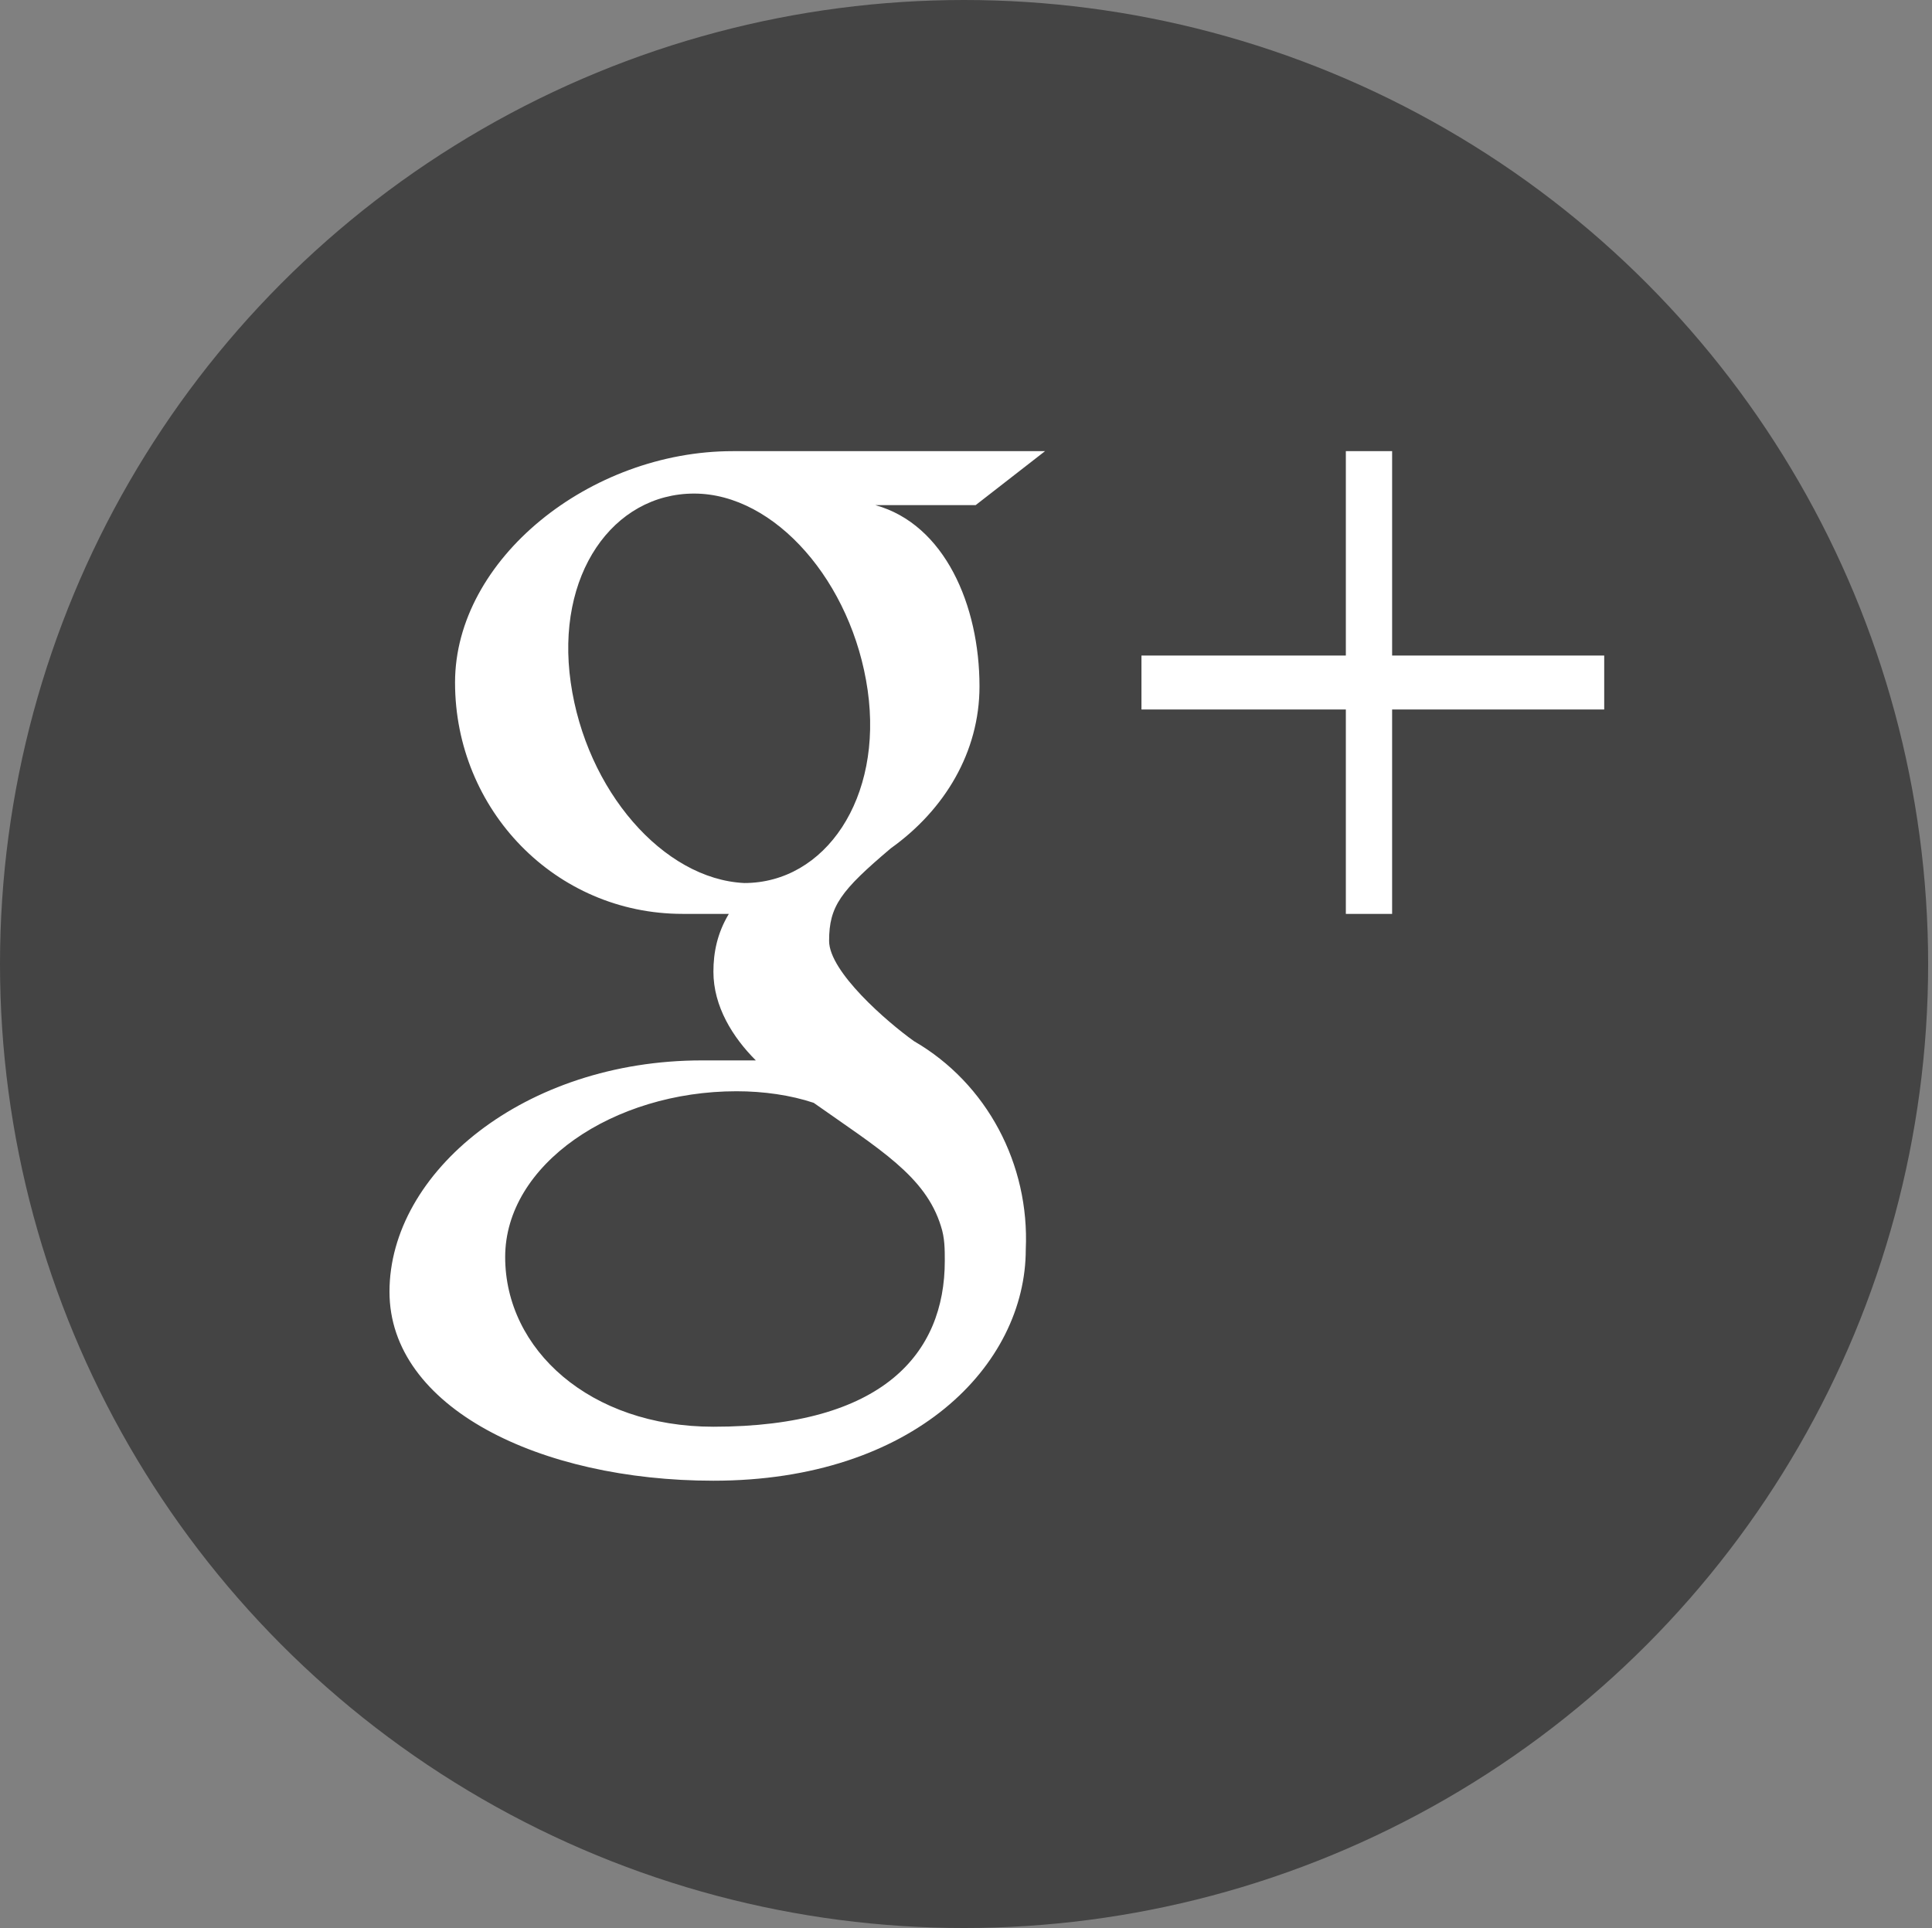
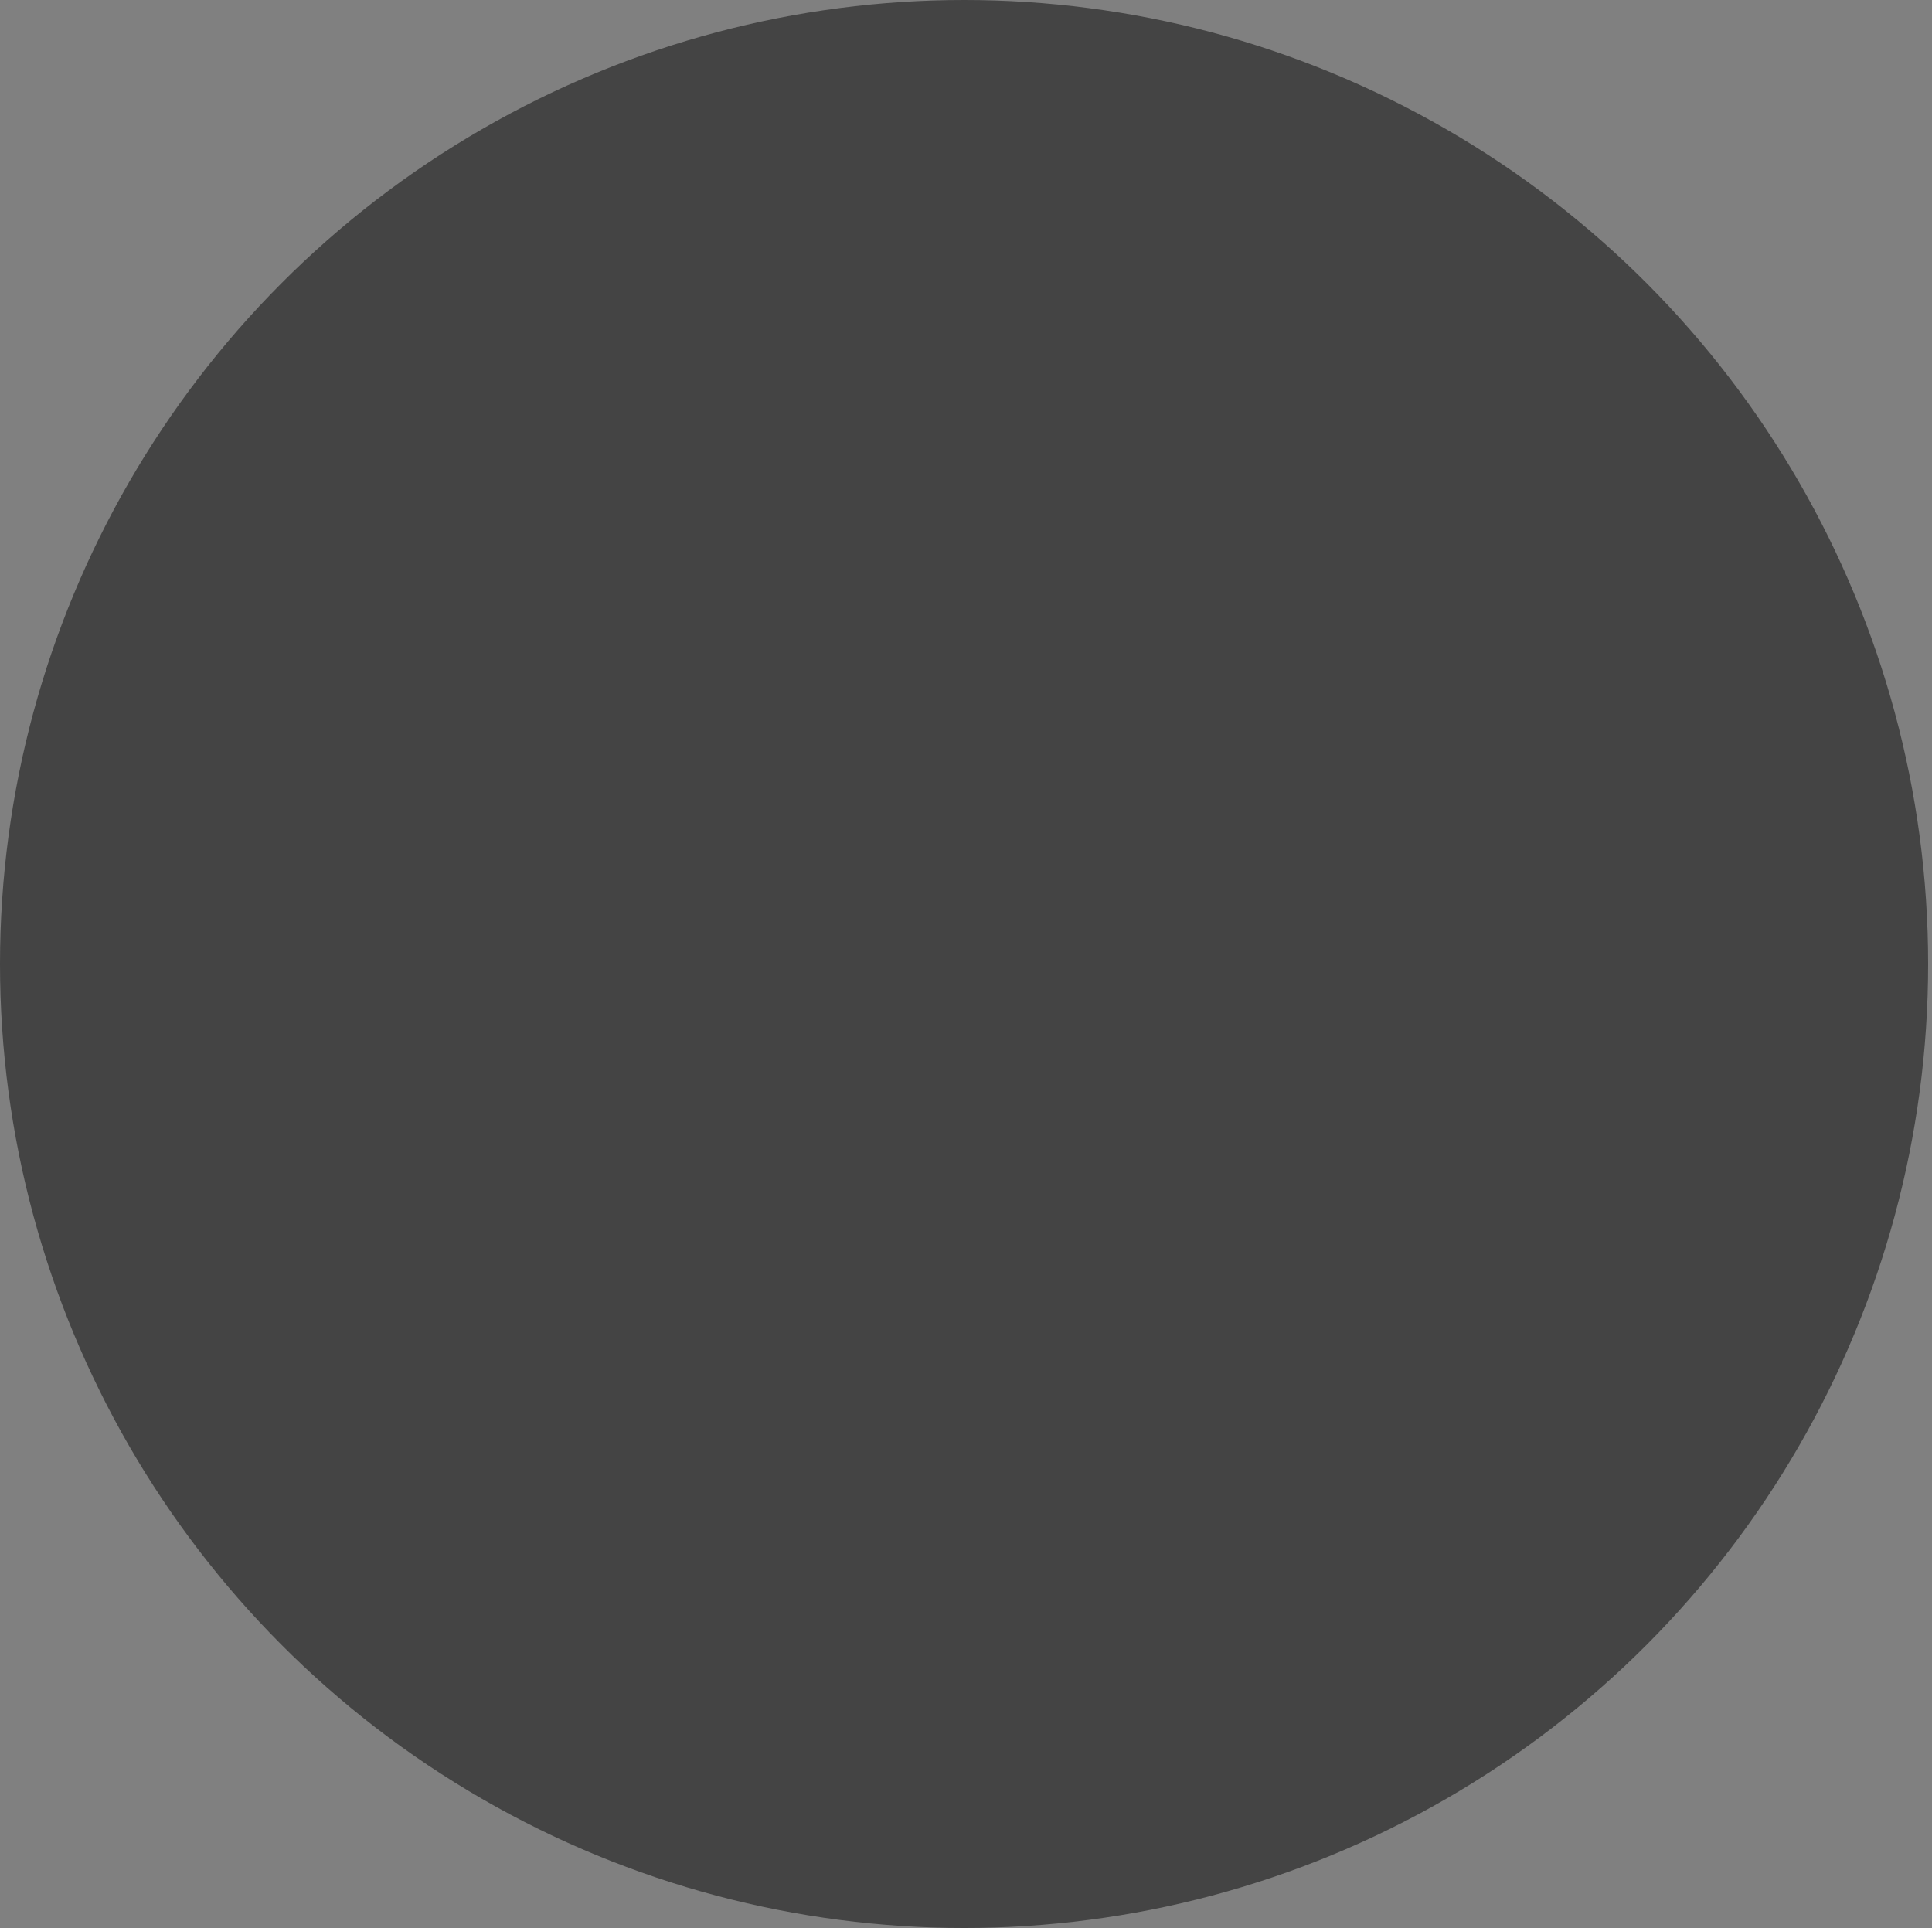
<svg xmlns="http://www.w3.org/2000/svg" version="1.1" id="btn_sns_google.svg" x="0px" y="0px" viewBox="0 0 50.1 50" style="enable-background:new 0 0 50.1 50;" xml:space="preserve">
  <rect x="0" y="0" width="50.1" height="50" fill="#808080" stroke="none" />
  <style type="text/css">
	.st0{fill:#444444;enable-background:new    ;}
	.st1{fill:#FFFFFF;}
</style>
  <ellipse id="楕円形_1" class="st0" cx="25" cy="25" rx="25" ry="25" />
-   <path id="シェイプ_7" class="st1" d="M41.6,17h-5.5v-5.3h-1.2V17h-5.3v1.4h5.3v5.3h1.2v-5.3h5.5V17z M23.7,27  c-0.7-0.5-2.2-1.8-2.2-2.6c0-0.9,0.3-1.3,1.6-2.4c1.4-1,2.3-2.5,2.3-4.2c0-2.1-0.9-4.2-2.7-4.7h2.6l1.8-1.4H19c-3.7,0-7.2,2.8-7.2,6  c0,3.3,2.6,6,5.9,6c0.1,0,0.2,0,0.4,0c0.3,0,0.5,0,0.8,0c-0.3,0.5-0.4,1-0.4,1.5c0,0.9,0.5,1.7,1.1,2.3c-0.5,0-0.9,0-1.4,0  c-4.6,0-8.1,2.9-8.1,6c0,3,3.9,4.9,8.4,4.9c5.2,0,8.1-3,8.1-6C26.7,30.2,25.6,28.1,23.7,27L23.7,27z M19.3,22.9  c-2.1-0.1-4.1-2.4-4.5-5.2s1.1-4.9,3.2-4.9s4.1,2.3,4.5,5.1S21.4,22.9,19.3,22.9L19.3,22.9z M18.5,37c-3.2,0-5.4-2-5.4-4.4  s2.8-4.3,6-4.3c0.7,0,1.4,0.1,2,0.3c1.7,1.2,2.9,1.9,3.3,3.2c0.1,0.3,0.1,0.6,0.1,0.9C24.5,35.1,22.9,37,18.5,37L18.5,37z" />
</svg>